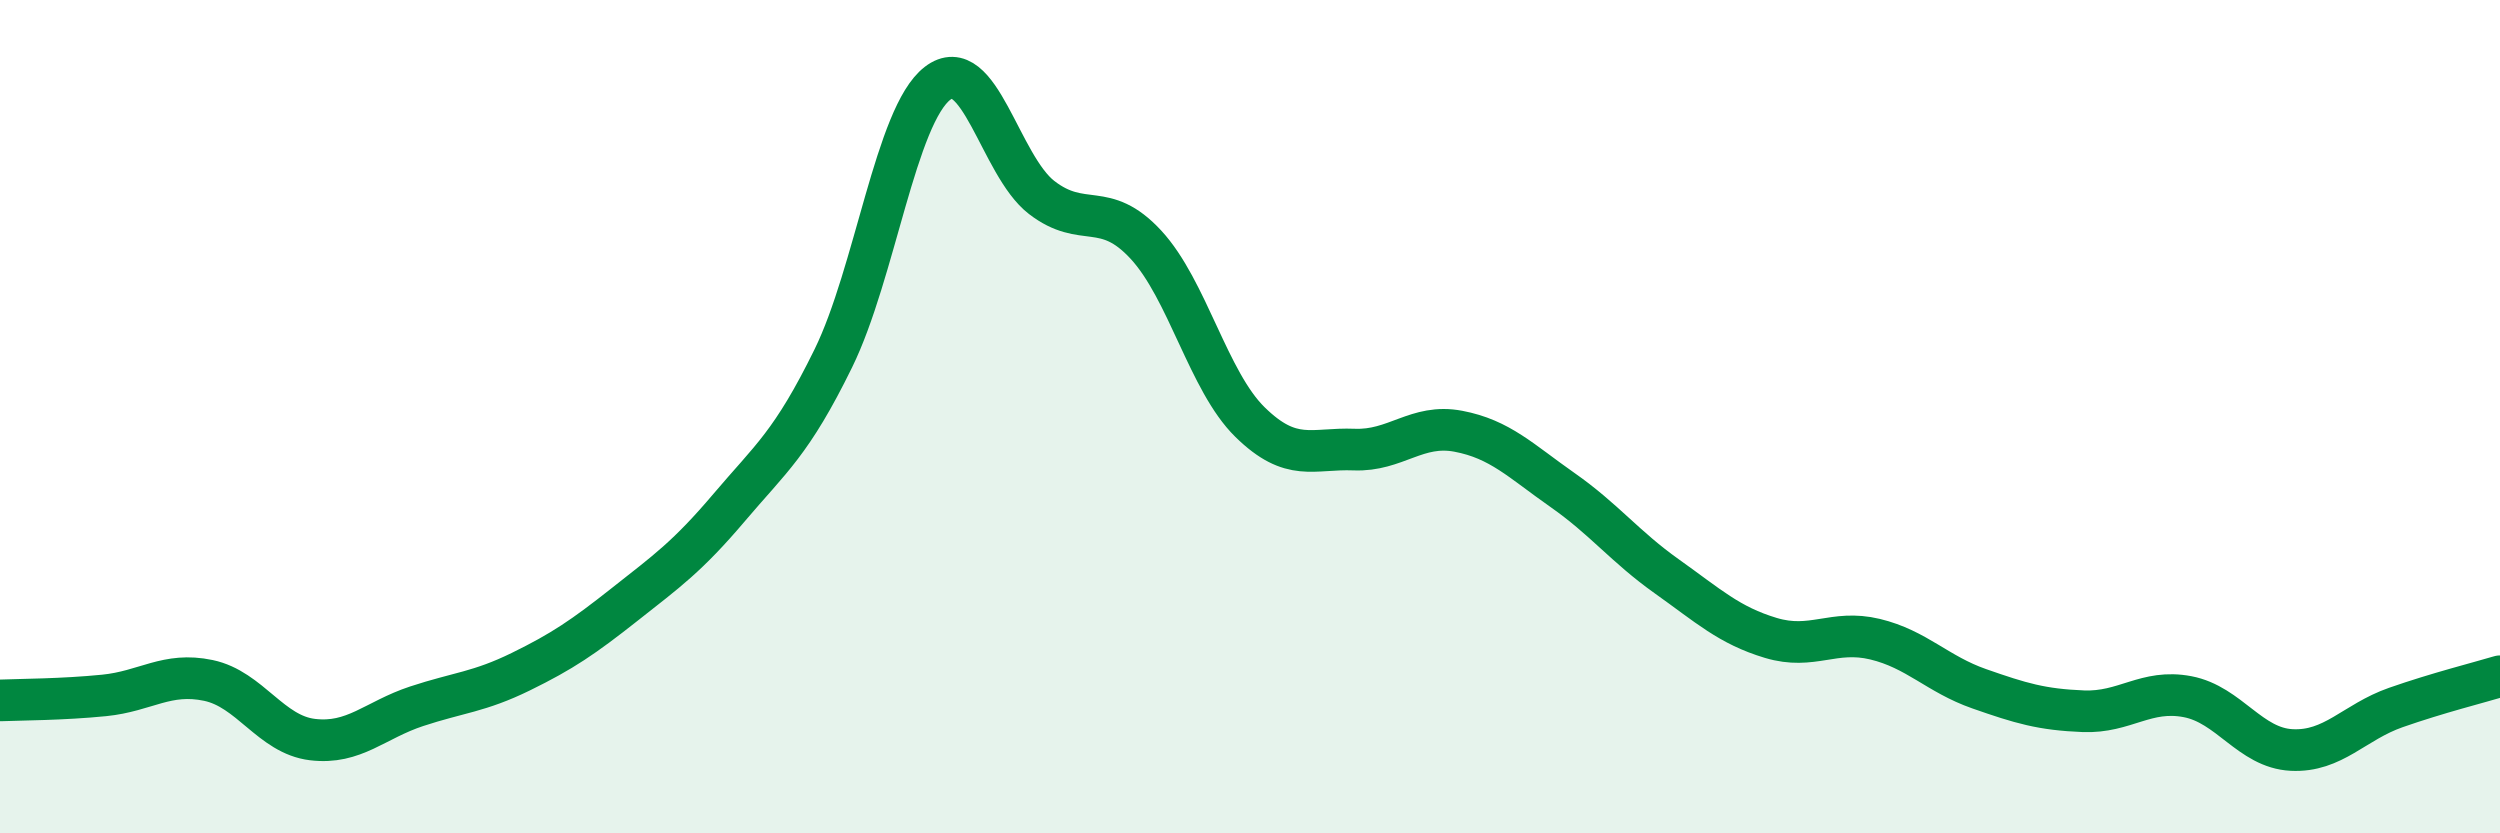
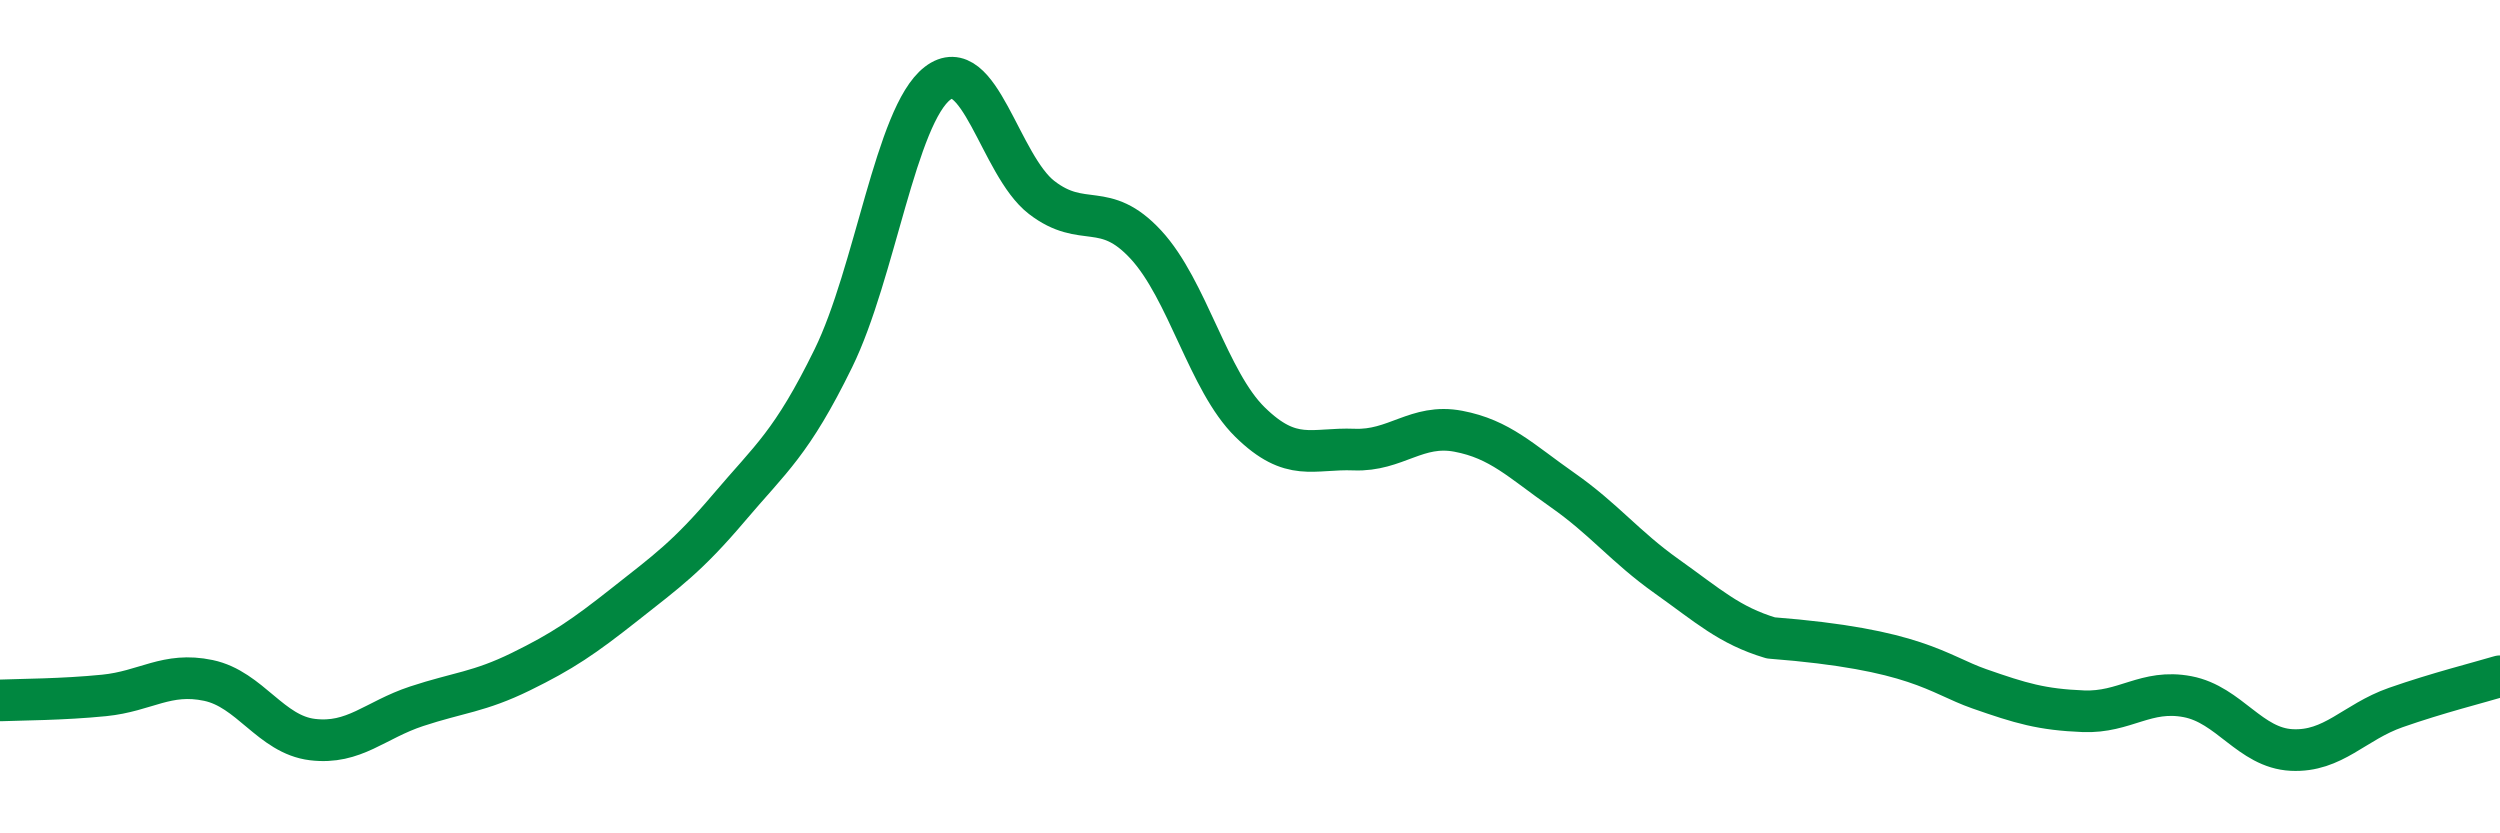
<svg xmlns="http://www.w3.org/2000/svg" width="60" height="20" viewBox="0 0 60 20">
-   <path d="M 0,16.81 C 0.5,16.79 1.5,16.79 2.5,16.69 C 3.5,16.59 4,16.12 5,16.33 C 6,16.54 6.5,17.63 7.5,17.75 C 8.5,17.87 9,17.28 10,16.95 C 11,16.62 11.5,16.61 12.5,16.12 C 13.5,15.63 14,15.29 15,14.5 C 16,13.71 16.5,13.36 17.5,12.18 C 18.5,11 19,10.64 20,8.6 C 21,6.56 21.5,2.77 22.5,2 C 23.5,1.23 24,3.97 25,4.74 C 26,5.51 26.5,4.79 27.5,5.87 C 28.5,6.95 29,9.15 30,10.13 C 31,11.11 31.5,10.75 32.5,10.79 C 33.5,10.83 34,10.16 35,10.35 C 36,10.54 36.5,11.06 37.5,11.76 C 38.5,12.46 39,13.12 40,13.83 C 41,14.54 41.5,15.01 42.5,15.31 C 43.5,15.61 44,15.1 45,15.34 C 46,15.58 46.5,16.18 47.5,16.53 C 48.5,16.88 49,17.03 50,17.07 C 51,17.11 51.5,16.53 52.5,16.72 C 53.5,16.91 54,17.95 55,18 C 56,18.05 56.5,17.33 57.5,16.98 C 58.5,16.63 59.5,16.38 60,16.23L60 20L0 20Z" fill="#008740" opacity="0.1" stroke-linecap="round" stroke-linejoin="round" />
-   <path d="M 0,16.81 C 0.5,16.79 1.5,16.79 2.5,16.69 C 3.5,16.59 4,16.12 5,16.33 C 6,16.54 6.5,17.63 7.5,17.75 C 8.5,17.87 9,17.28 10,16.95 C 11,16.62 11.5,16.61 12.5,16.12 C 13.5,15.63 14,15.29 15,14.5 C 16,13.71 16.5,13.36 17.5,12.18 C 18.5,11 19,10.64 20,8.6 C 21,6.56 21.5,2.77 22.5,2 C 23.5,1.23 24,3.97 25,4.74 C 26,5.51 26.5,4.79 27.5,5.87 C 28.5,6.95 29,9.15 30,10.13 C 31,11.11 31.5,10.75 32.5,10.79 C 33.5,10.83 34,10.16 35,10.35 C 36,10.54 36.5,11.06 37.5,11.76 C 38.5,12.46 39,13.12 40,13.83 C 41,14.54 41.5,15.01 42.5,15.31 C 43.5,15.61 44,15.1 45,15.34 C 46,15.58 46.5,16.18 47.5,16.53 C 48.5,16.88 49,17.03 50,17.07 C 51,17.11 51.5,16.53 52.5,16.72 C 53.5,16.91 54,17.95 55,18 C 56,18.05 56.5,17.33 57.5,16.98 C 58.5,16.63 59.5,16.38 60,16.23" stroke="#008740" stroke-width="1" fill="none" stroke-linecap="round" stroke-linejoin="round" />
+   <path d="M 0,16.81 C 0.5,16.79 1.5,16.79 2.5,16.69 C 3.5,16.59 4,16.12 5,16.33 C 6,16.54 6.5,17.63 7.5,17.75 C 8.5,17.87 9,17.28 10,16.95 C 11,16.62 11.5,16.61 12.5,16.12 C 13.5,15.63 14,15.29 15,14.5 C 16,13.71 16.5,13.36 17.5,12.18 C 18.5,11 19,10.64 20,8.6 C 21,6.56 21.5,2.77 22.5,2 C 23.5,1.23 24,3.97 25,4.74 C 26,5.51 26.5,4.79 27.5,5.87 C 28.5,6.95 29,9.15 30,10.13 C 31,11.11 31.5,10.75 32.5,10.79 C 33.5,10.83 34,10.16 35,10.35 C 36,10.54 36.5,11.06 37.5,11.76 C 38.5,12.46 39,13.12 40,13.83 C 41,14.54 41.5,15.01 42.5,15.31 C 46,15.58 46.5,16.18 47.5,16.53 C 48.5,16.88 49,17.03 50,17.07 C 51,17.11 51.5,16.53 52.5,16.72 C 53.5,16.91 54,17.95 55,18 C 56,18.05 56.5,17.33 57.5,16.98 C 58.5,16.63 59.5,16.38 60,16.23" stroke="#008740" stroke-width="1" fill="none" stroke-linecap="round" stroke-linejoin="round" />
</svg>